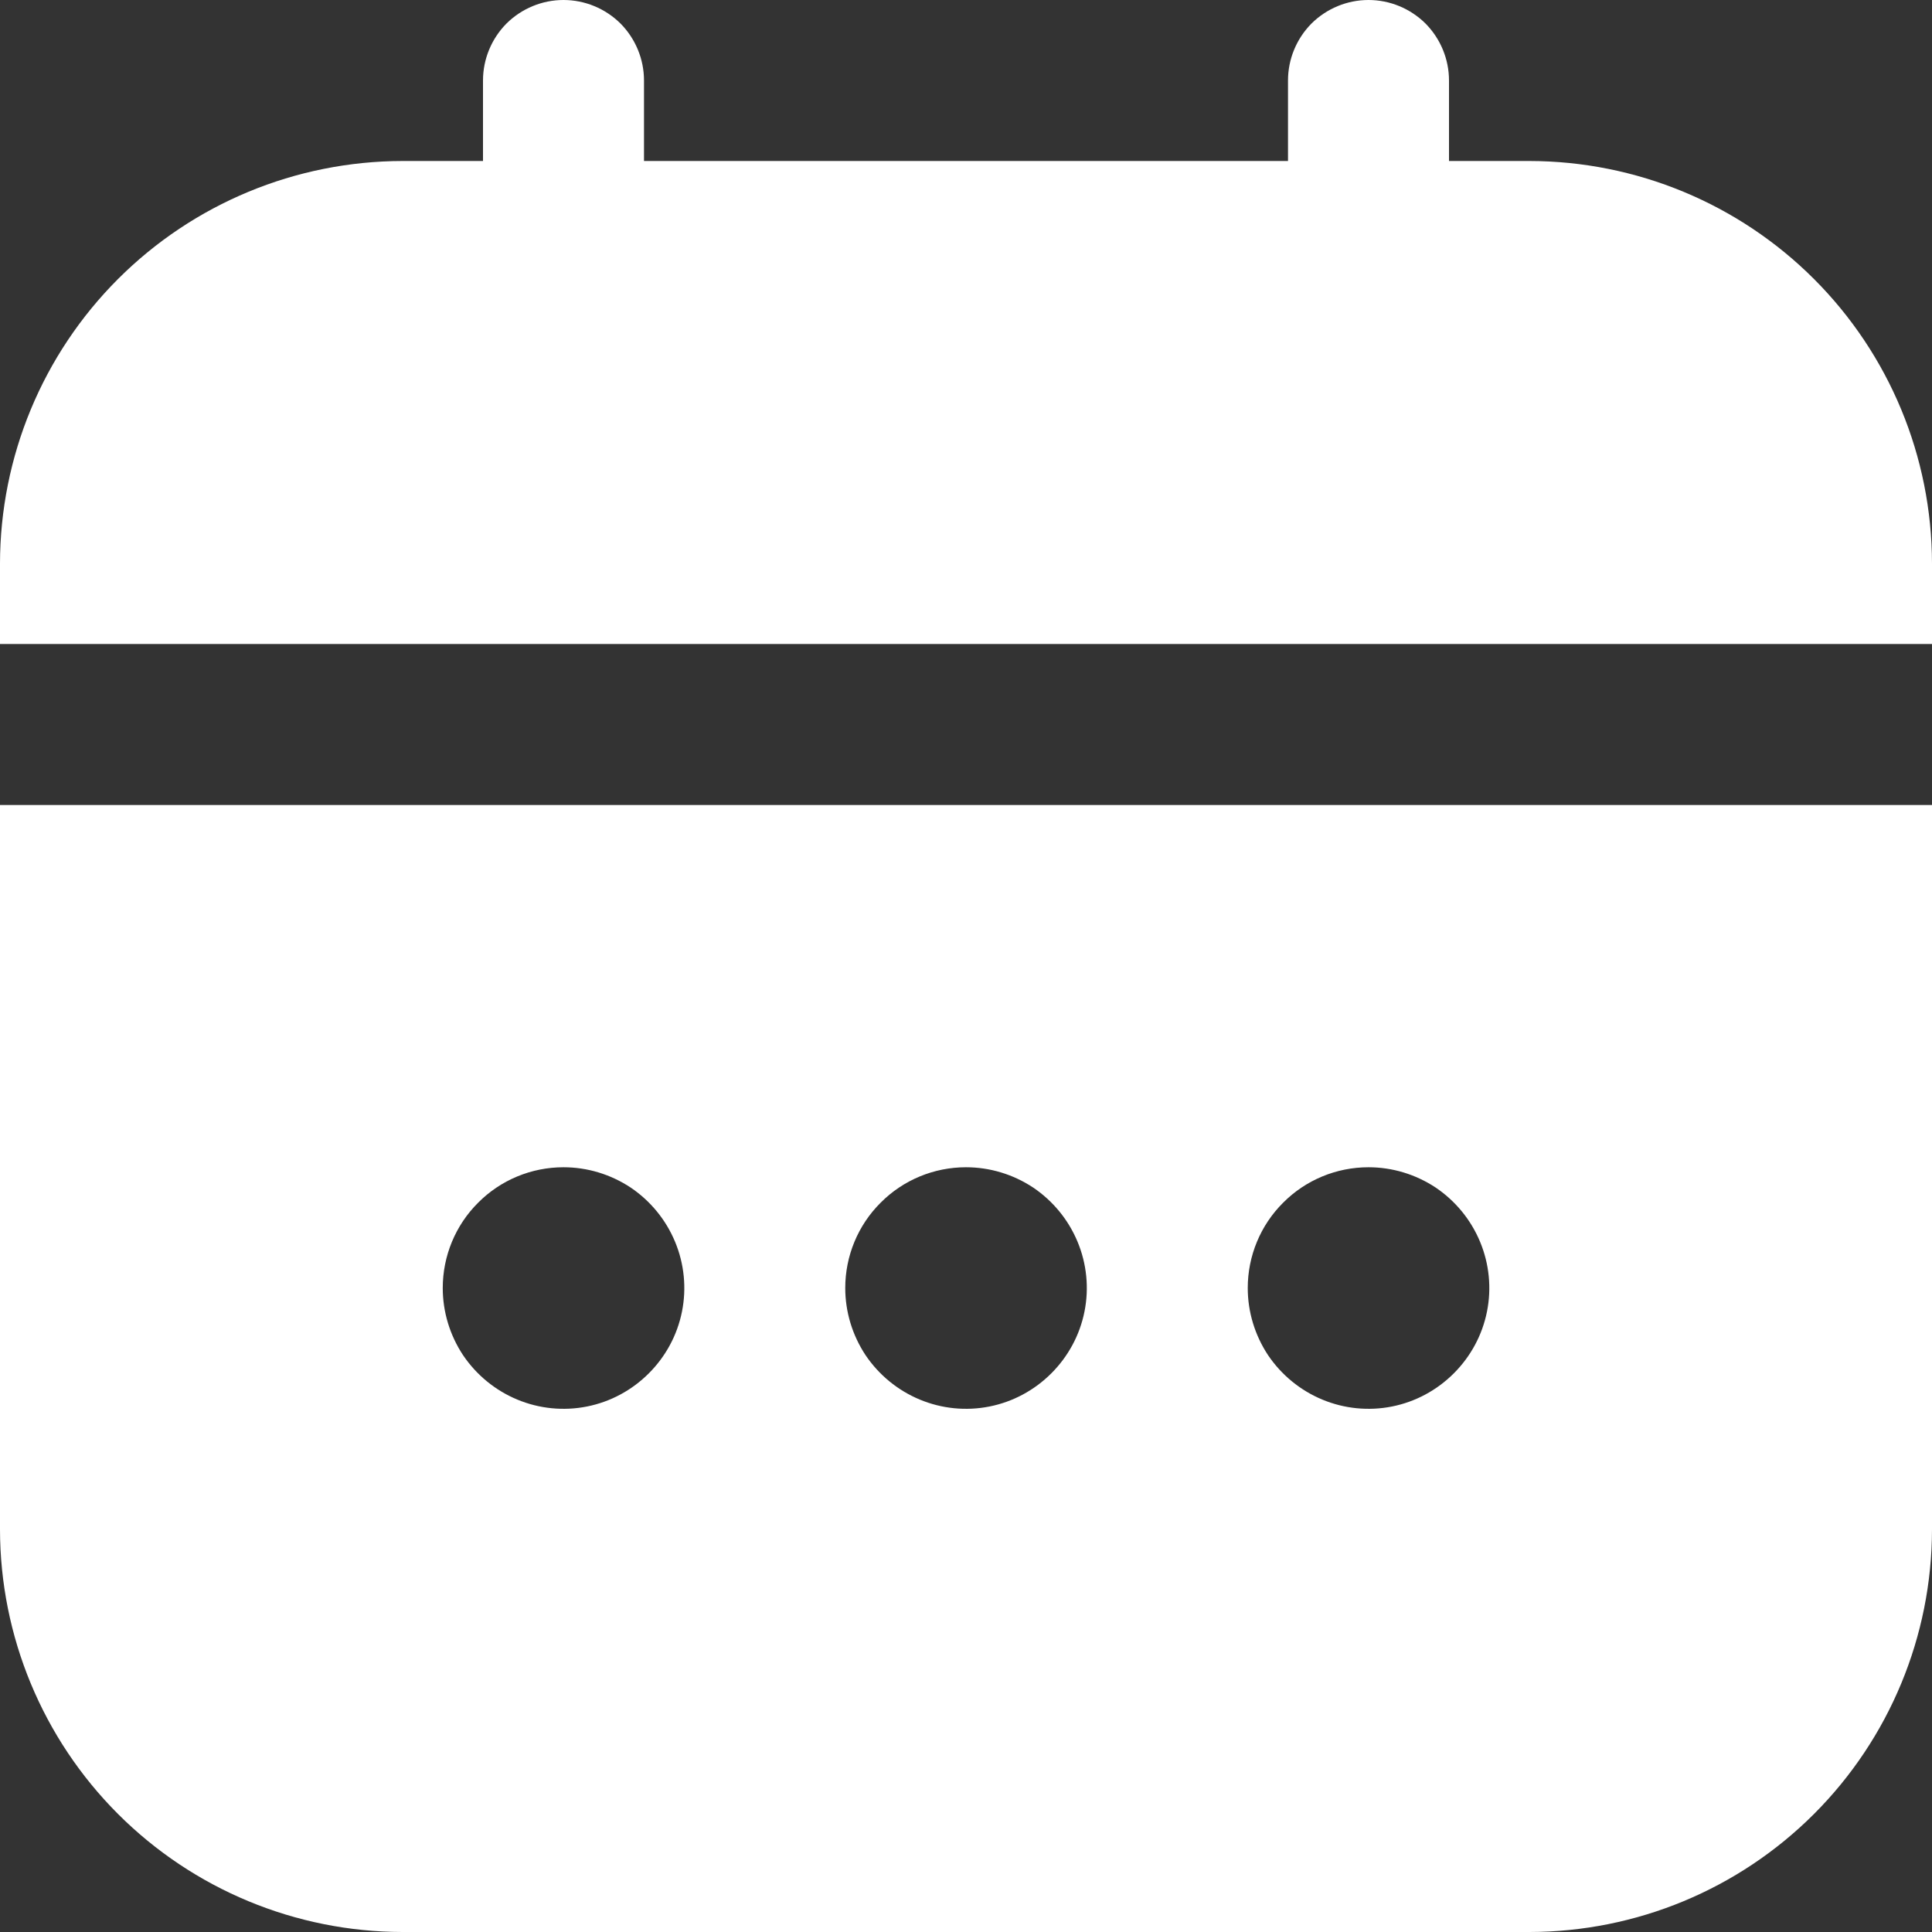
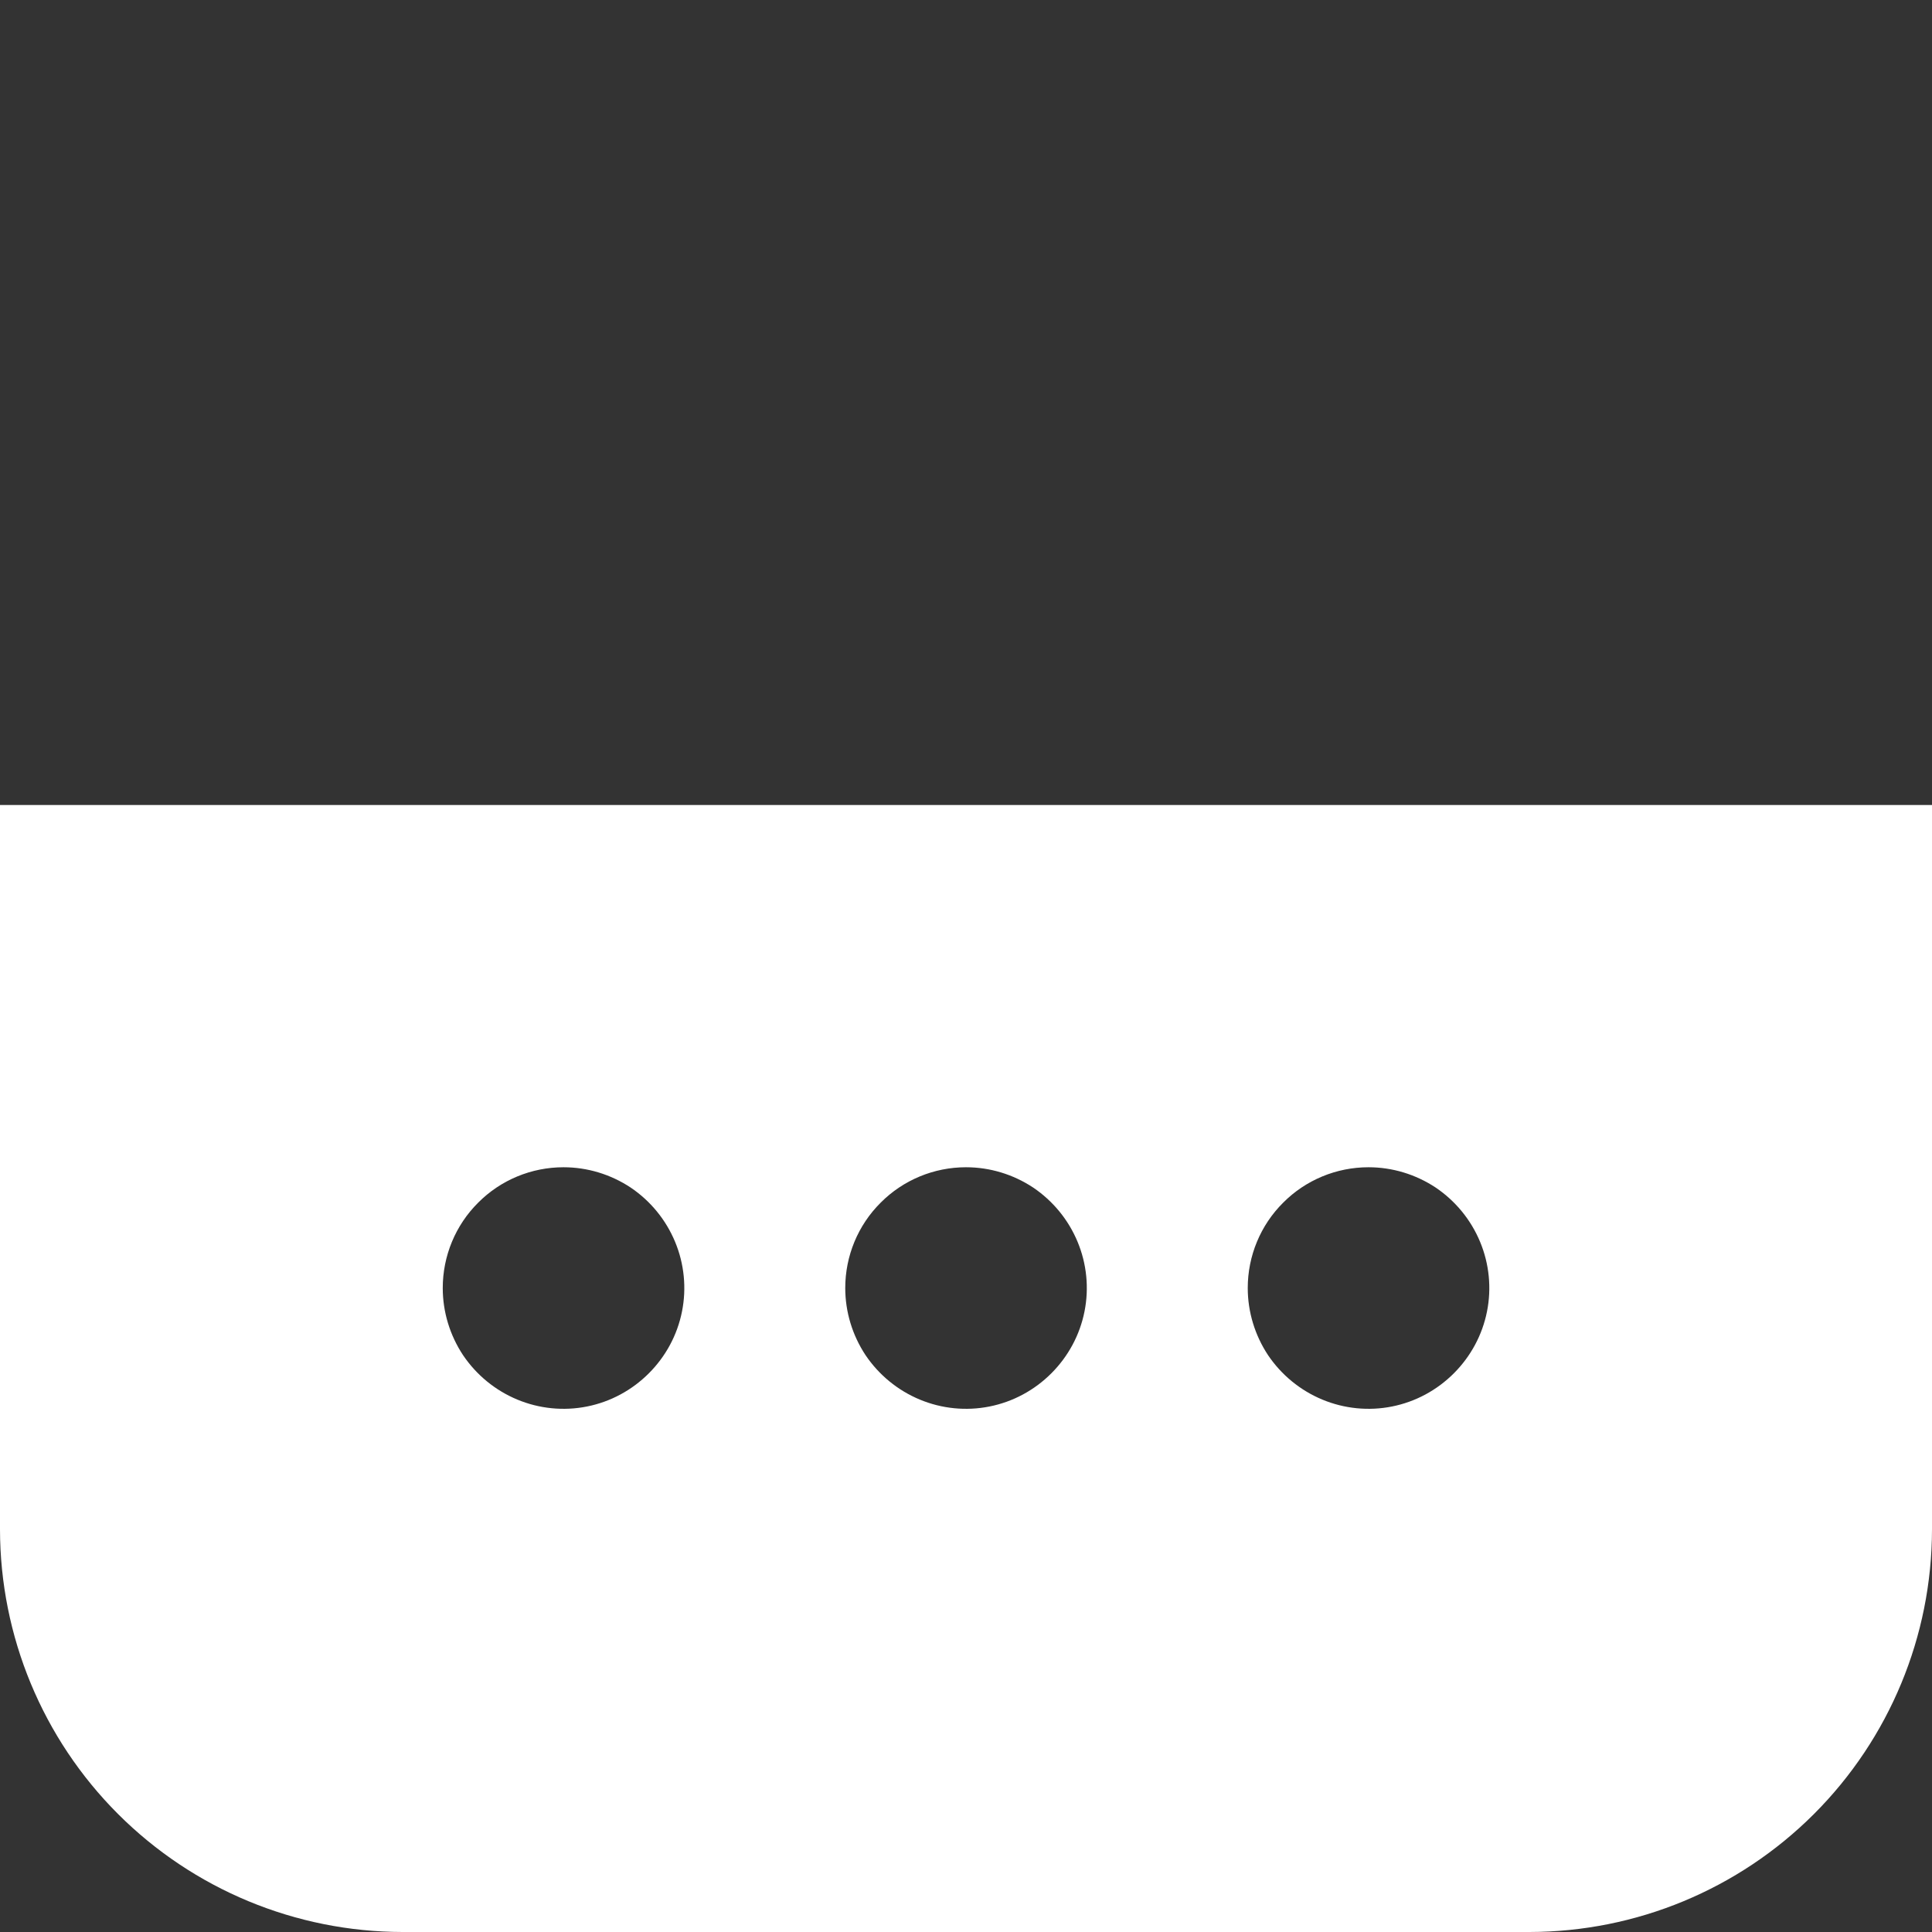
<svg xmlns="http://www.w3.org/2000/svg" width="12" height="12" viewBox="0 0 12 12" fill="none">
  <rect x="0" y="0" width="12" height="12" fill="#333333" stroke="none" />
  <g clip-path="url(#clip0_3_133)">
    <path d="M0 9.5C0.001 10.163 0.264 10.798 0.733 11.267C1.202 11.736 1.837 11.999 2.5 12H9.5C10.163 11.999 10.798 11.736 11.267 11.267C11.736 10.798 11.999 10.163 12 9.5V5H0V9.5ZM8.5 7.25C8.648 7.25 8.793 7.294 8.917 7.376C9.04 7.459 9.136 7.576 9.193 7.713C9.25 7.85 9.265 8.001 9.236 8.146C9.207 8.292 9.135 8.425 9.03 8.53C8.925 8.635 8.792 8.707 8.646 8.736C8.501 8.765 8.35 8.75 8.213 8.693C8.076 8.636 7.959 8.54 7.876 8.417C7.794 8.293 7.75 8.148 7.75 8C7.75 7.801 7.829 7.61 7.97 7.47C8.11 7.329 8.301 7.25 8.5 7.25ZM6 7.25C6.148 7.25 6.293 7.294 6.417 7.376C6.54 7.459 6.636 7.576 6.693 7.713C6.75 7.85 6.765 8.001 6.736 8.146C6.707 8.292 6.635 8.425 6.53 8.53C6.425 8.635 6.292 8.707 6.146 8.736C6.001 8.765 5.85 8.75 5.713 8.693C5.576 8.636 5.459 8.54 5.376 8.417C5.294 8.293 5.25 8.148 5.25 8C5.25 7.801 5.329 7.61 5.47 7.47C5.61 7.329 5.801 7.25 6 7.25ZM3.5 7.25C3.648 7.25 3.793 7.294 3.917 7.376C4.04 7.459 4.136 7.576 4.193 7.713C4.25 7.85 4.265 8.001 4.236 8.146C4.207 8.292 4.135 8.425 4.03 8.53C3.925 8.635 3.792 8.707 3.646 8.736C3.501 8.765 3.35 8.75 3.213 8.693C3.076 8.636 2.959 8.54 2.876 8.417C2.794 8.293 2.75 8.148 2.75 8C2.75 7.801 2.829 7.61 2.97 7.47C3.11 7.329 3.301 7.25 3.5 7.25Z" fill="white" />
-     <path d="M9.5 1H9V0.5C9 0.367 8.947 0.24 8.854 0.146C8.76 0.053 8.633 0 8.5 0C8.367 0 8.24 0.053 8.146 0.146C8.053 0.24 8 0.367 8 0.5V1H4V0.5C4 0.367 3.947 0.24 3.854 0.146C3.76 0.053 3.633 0 3.5 0C3.367 0 3.24 0.053 3.146 0.146C3.053 0.24 3 0.367 3 0.5V1H2.5C1.837 1.001 1.202 1.264 0.733 1.733C0.264 2.202 0.001 2.837 0 3.5L0 4H12V3.5C11.999 2.837 11.736 2.202 11.267 1.733C10.798 1.264 10.163 1.001 9.5 1Z" fill="white" />
  </g>
  <defs>
    <clipPath id="clip0_3_133">
      <rect width="12" height="12" fill="white" />
    </clipPath>
  </defs>
</svg>